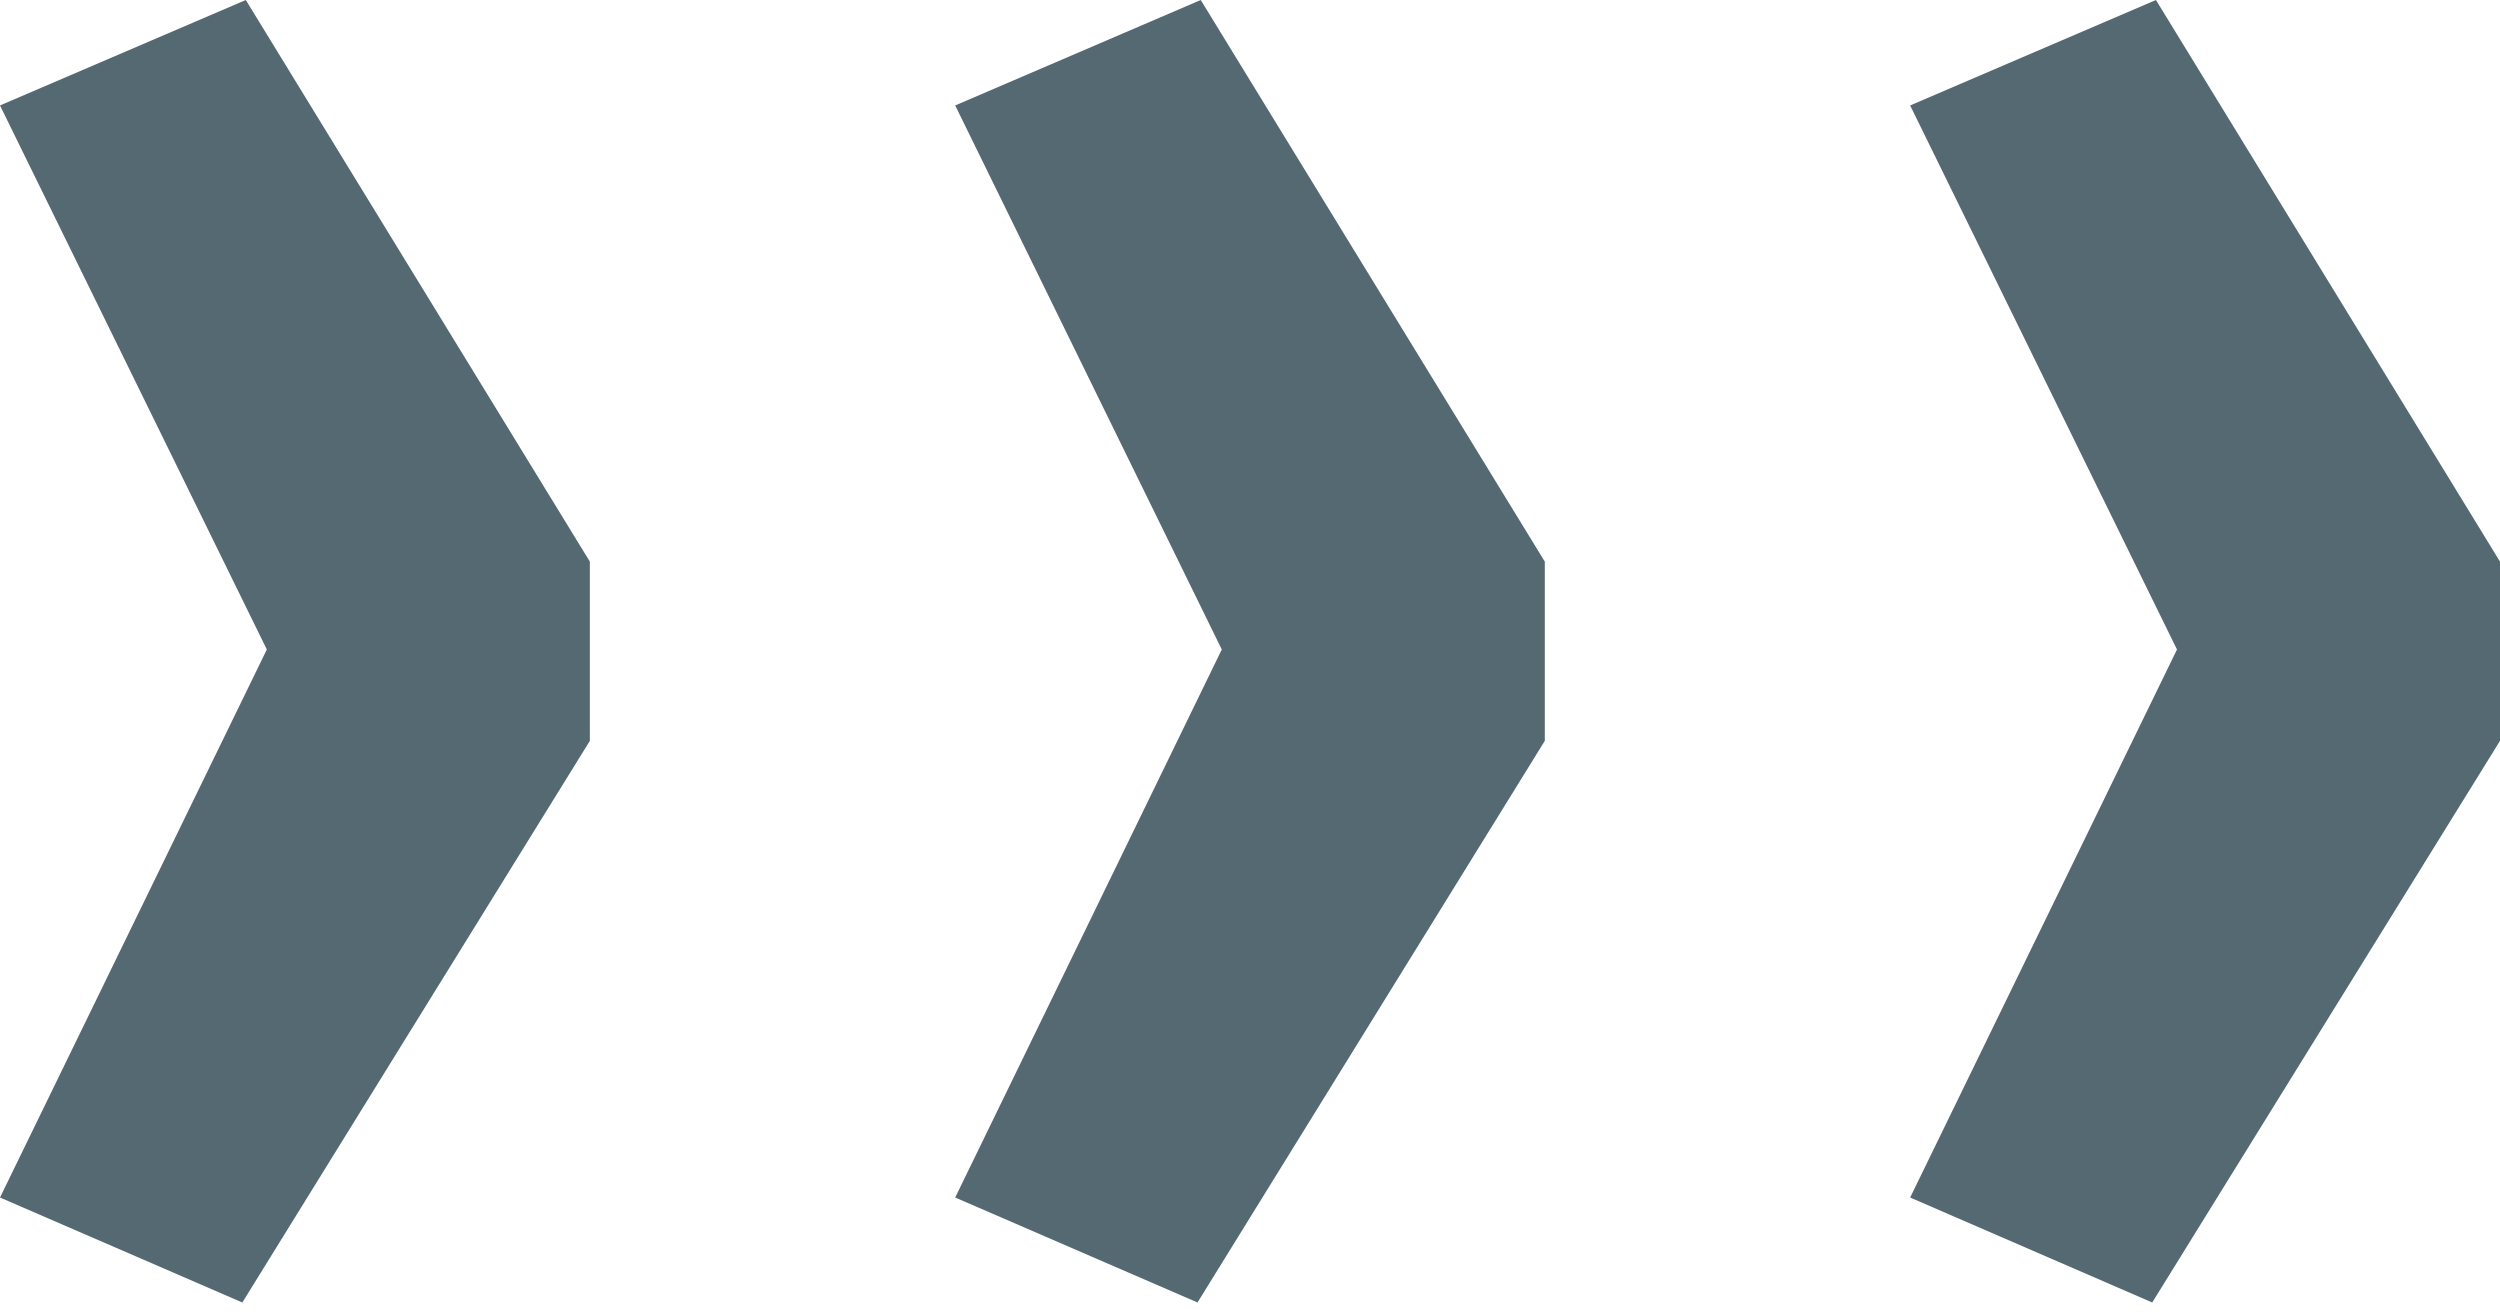
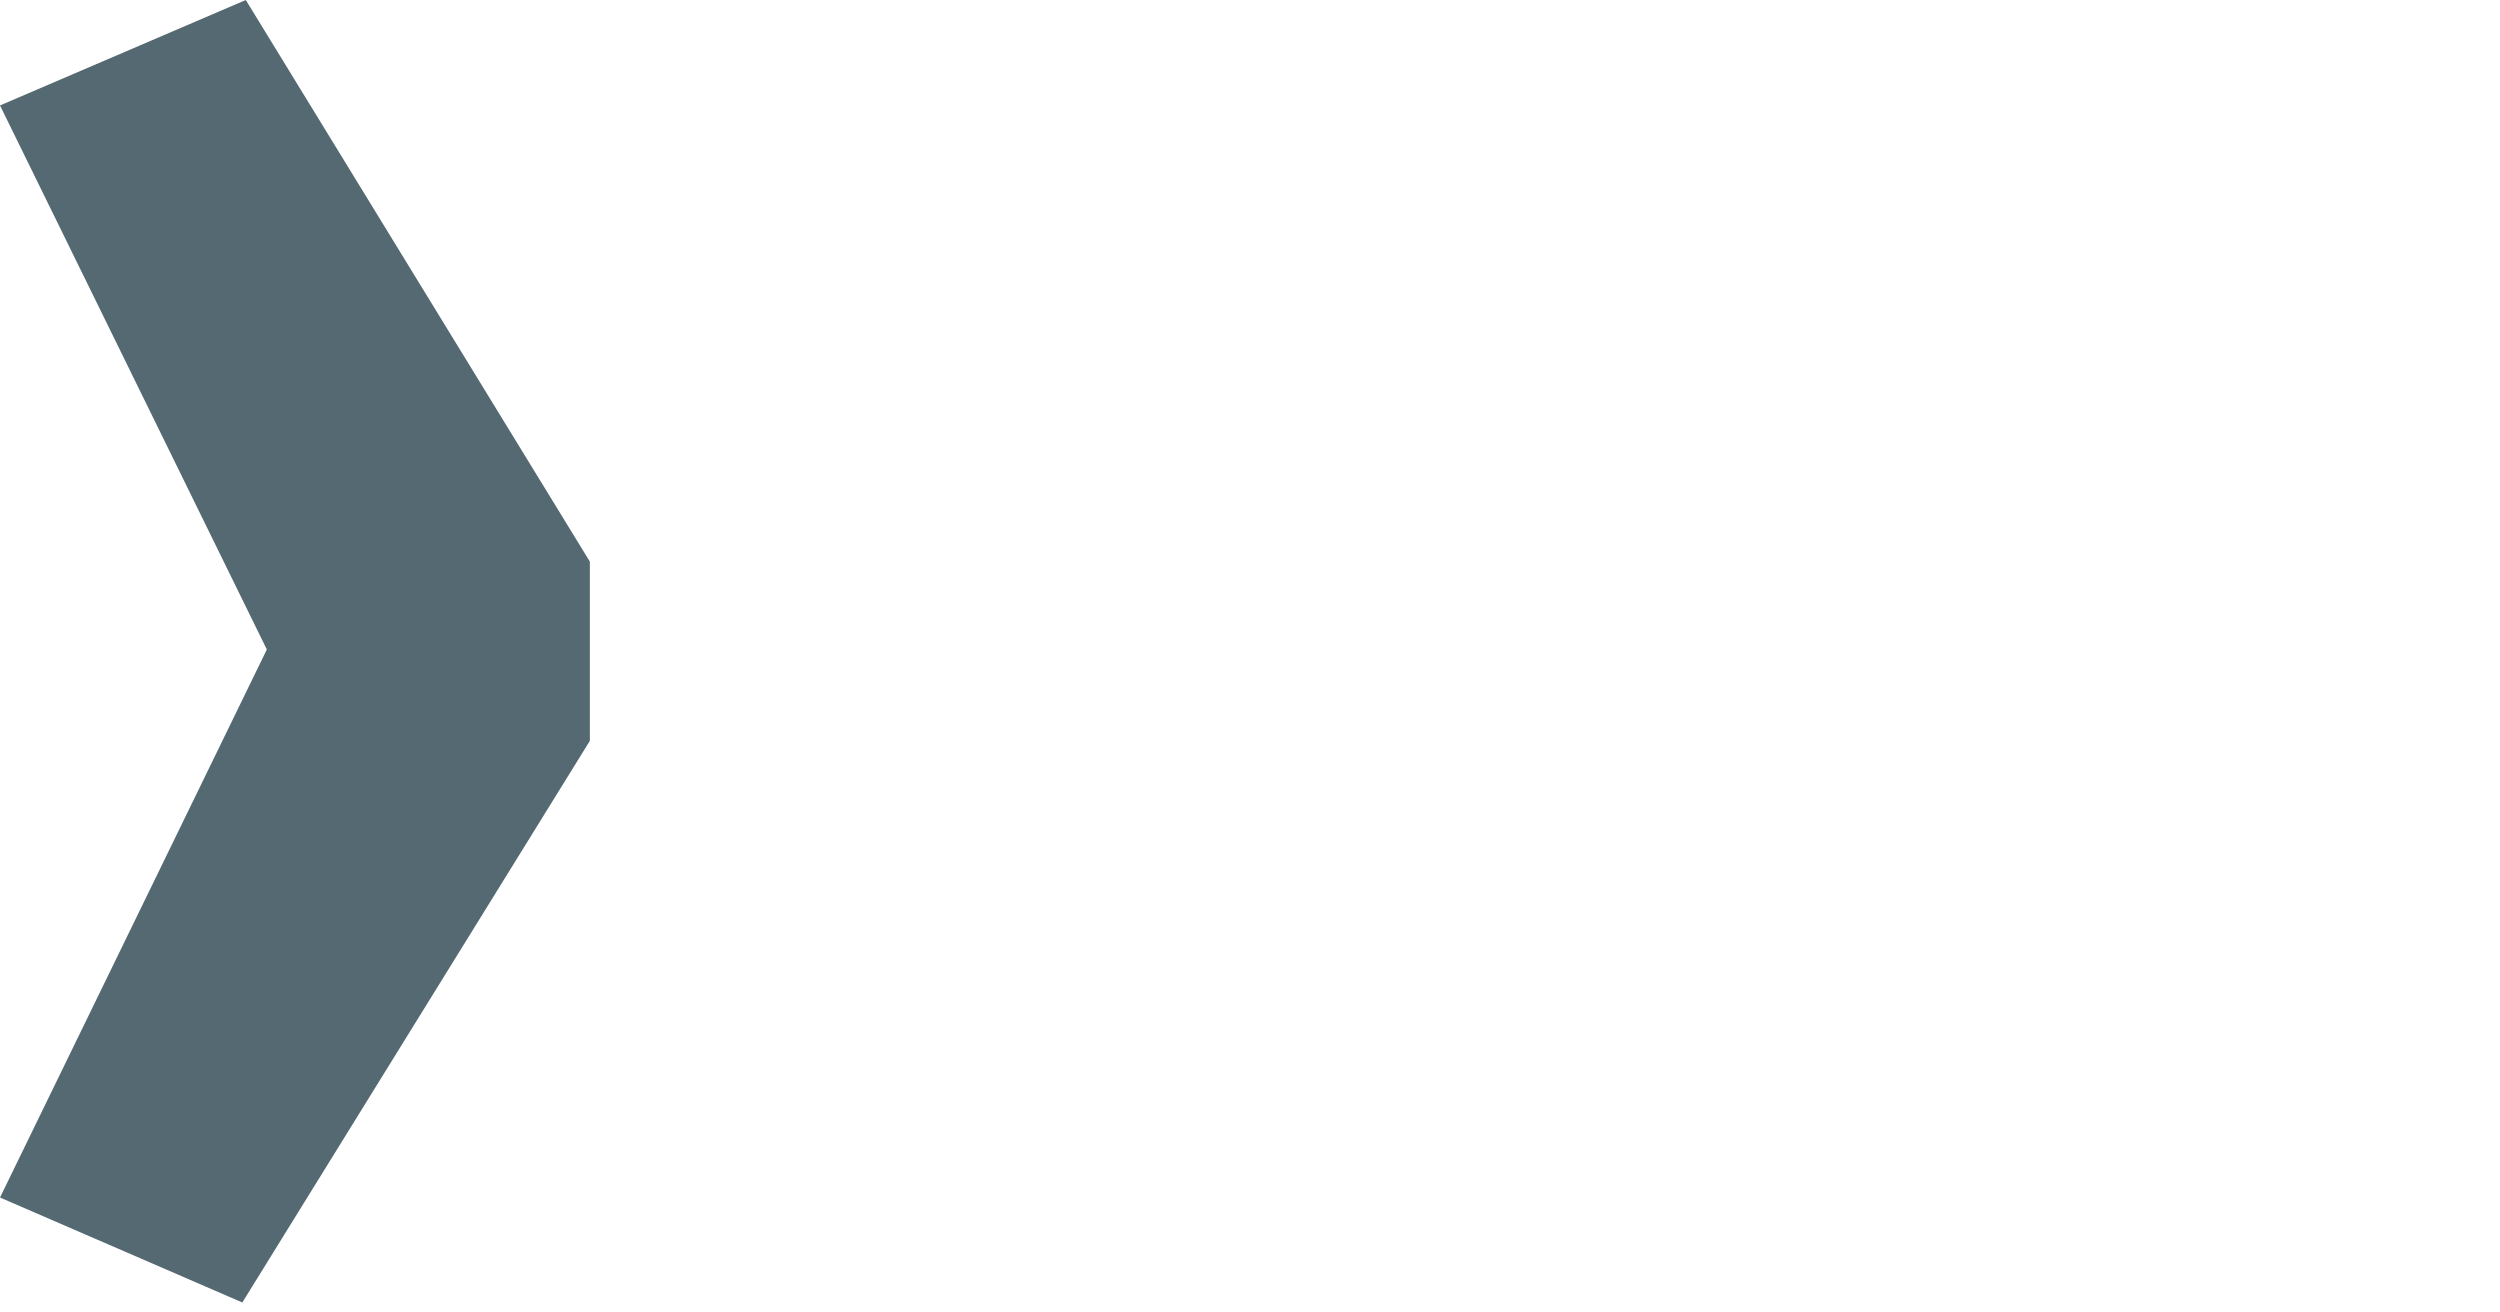
<svg xmlns="http://www.w3.org/2000/svg" width="101" height="53" viewBox="0 0 101 53" fill="none">
  <g clip-path="url(#clip0_28_296)">
    <path d="M9.79 52.62L0 48.38L10.78 26.24L0 4.26L9.93 0L23.83 22.69V29.93L9.79 52.62Z" fill="#546972" />
-     <path d="M48.38 52.62L38.59 48.38L49.36 26.24L38.59 4.26L48.51 0L62.41 22.69V29.93L48.38 52.62Z" fill="#546972" />
-     <path d="M86.95 52.62L77.17 48.38L87.95 26.24L77.17 4.26L87.1 0L101 22.69V29.93L86.95 52.62Z" fill="#546972" />
  </g>
  <defs>
    <clipPath id="clip0_28_296">
      <rect width="101" height="52.62" fill="white" />
    </clipPath>
  </defs>
</svg>